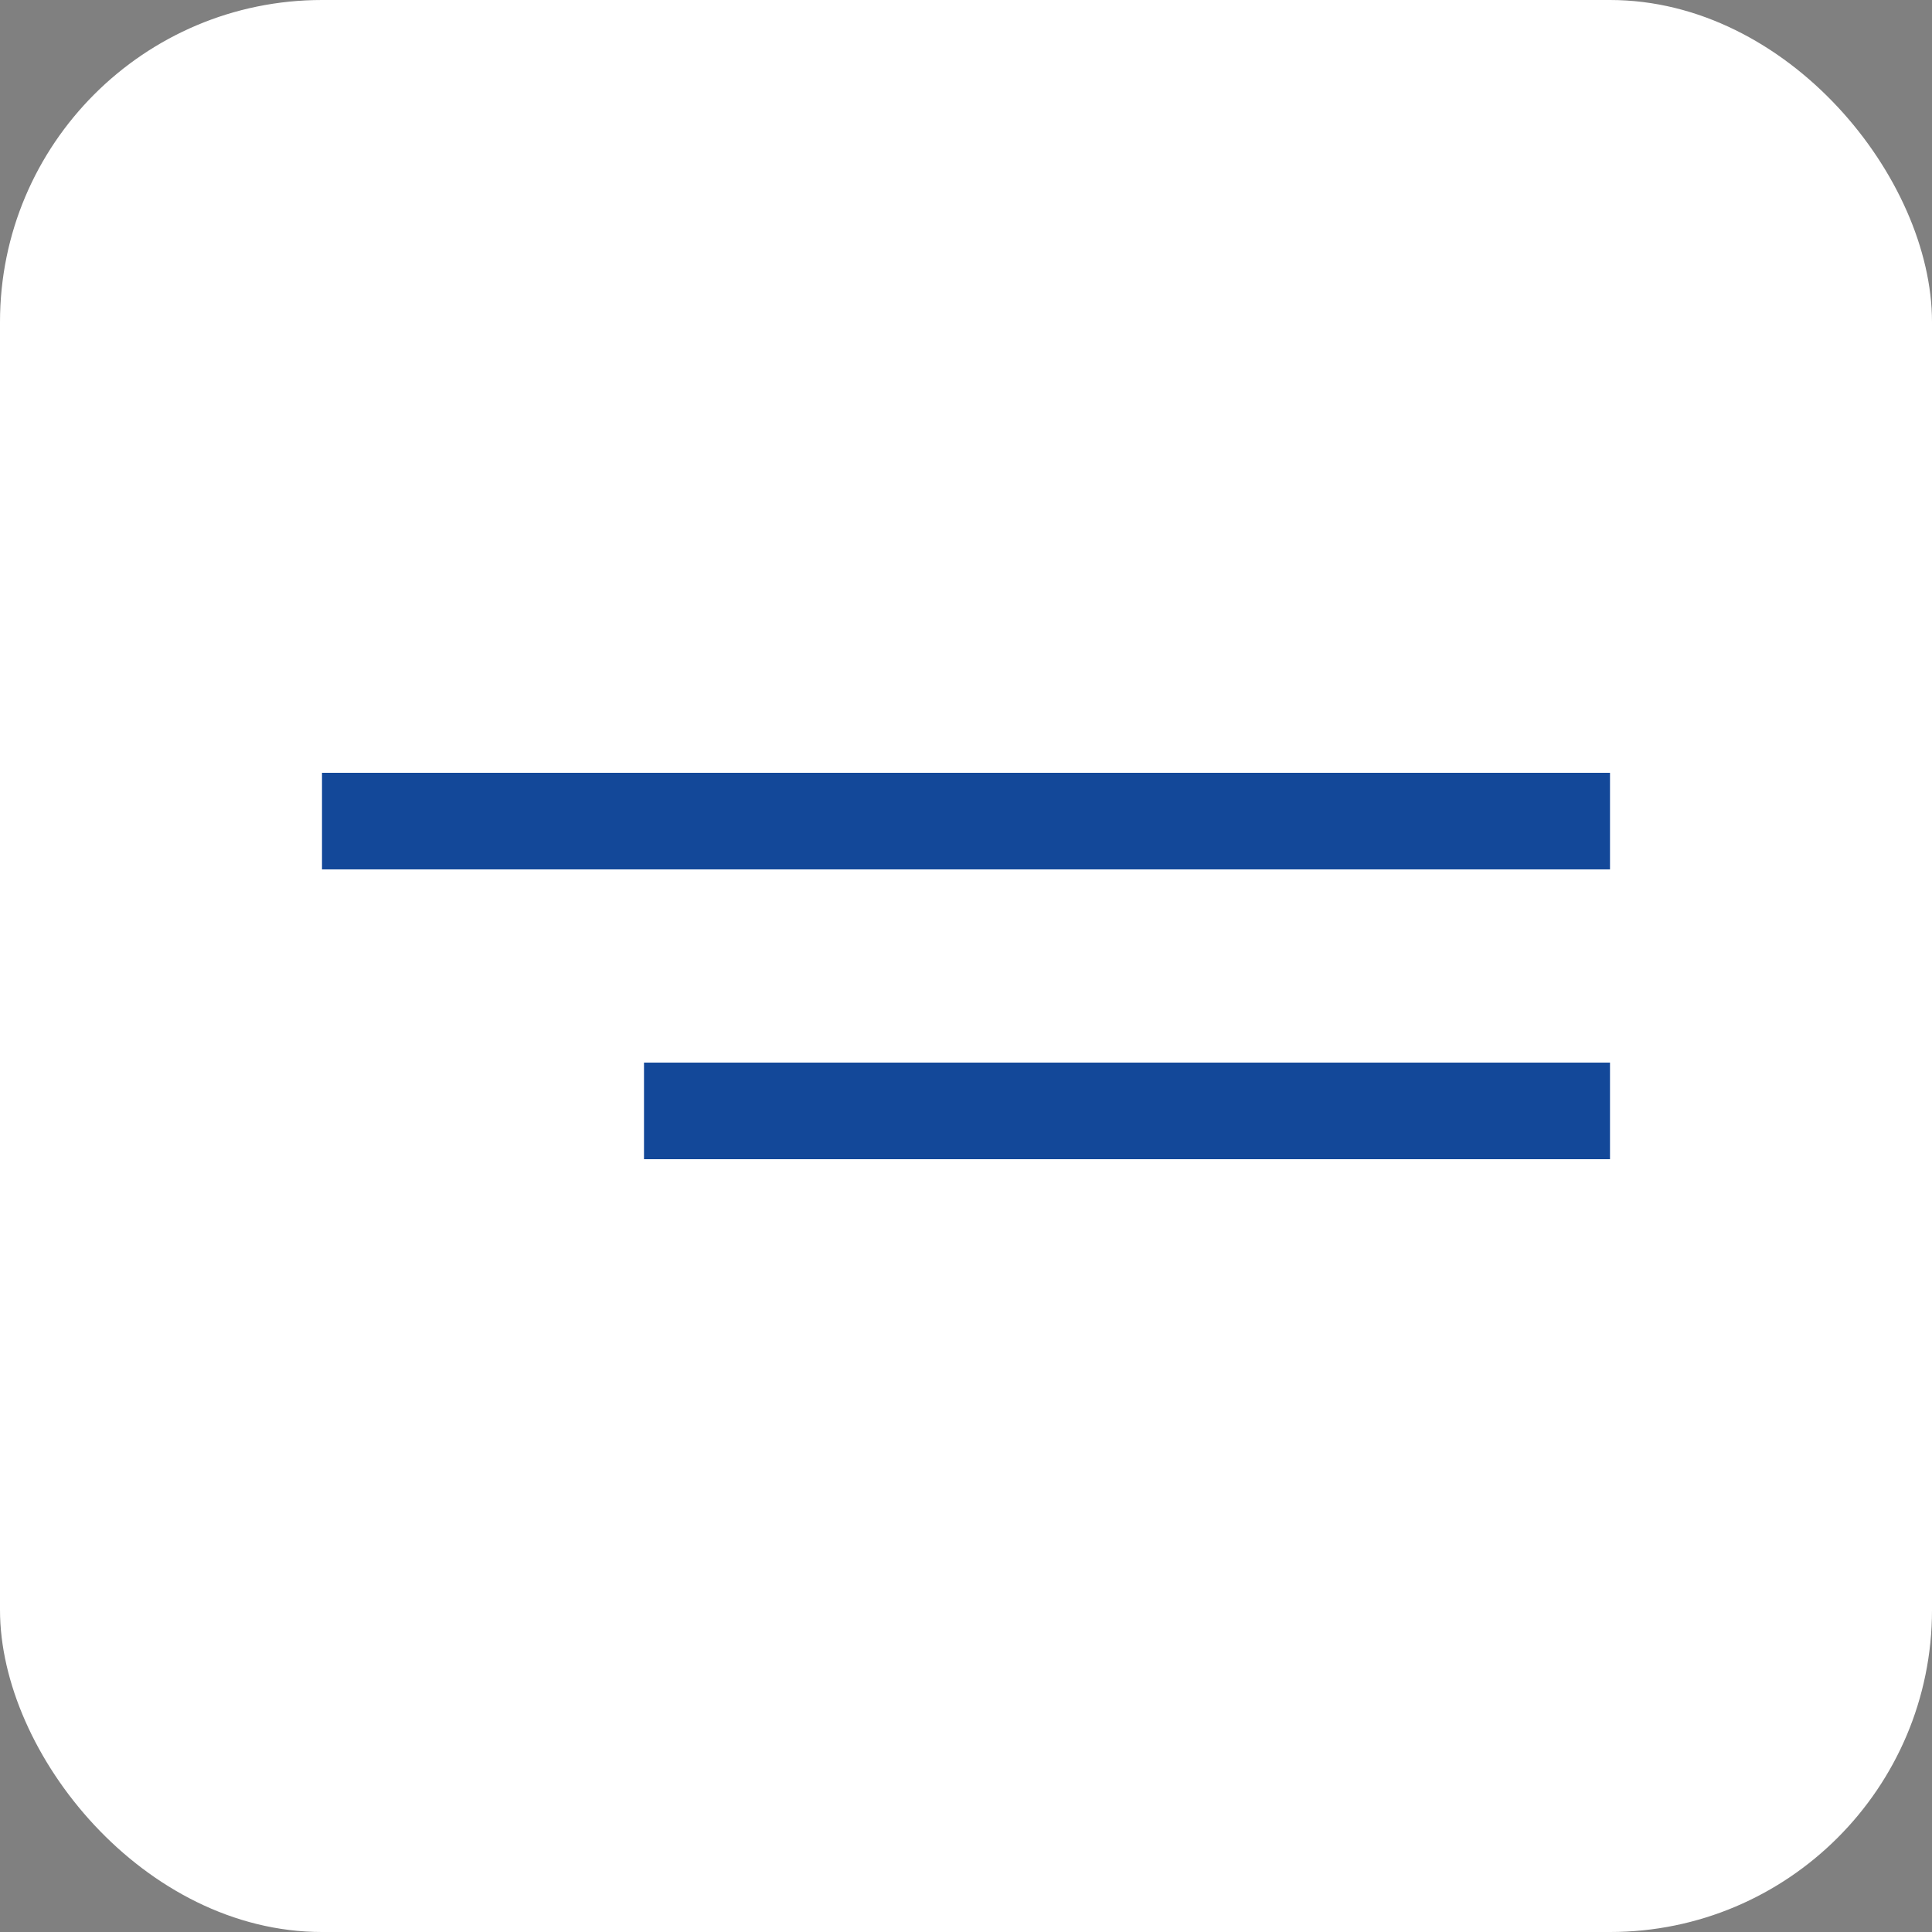
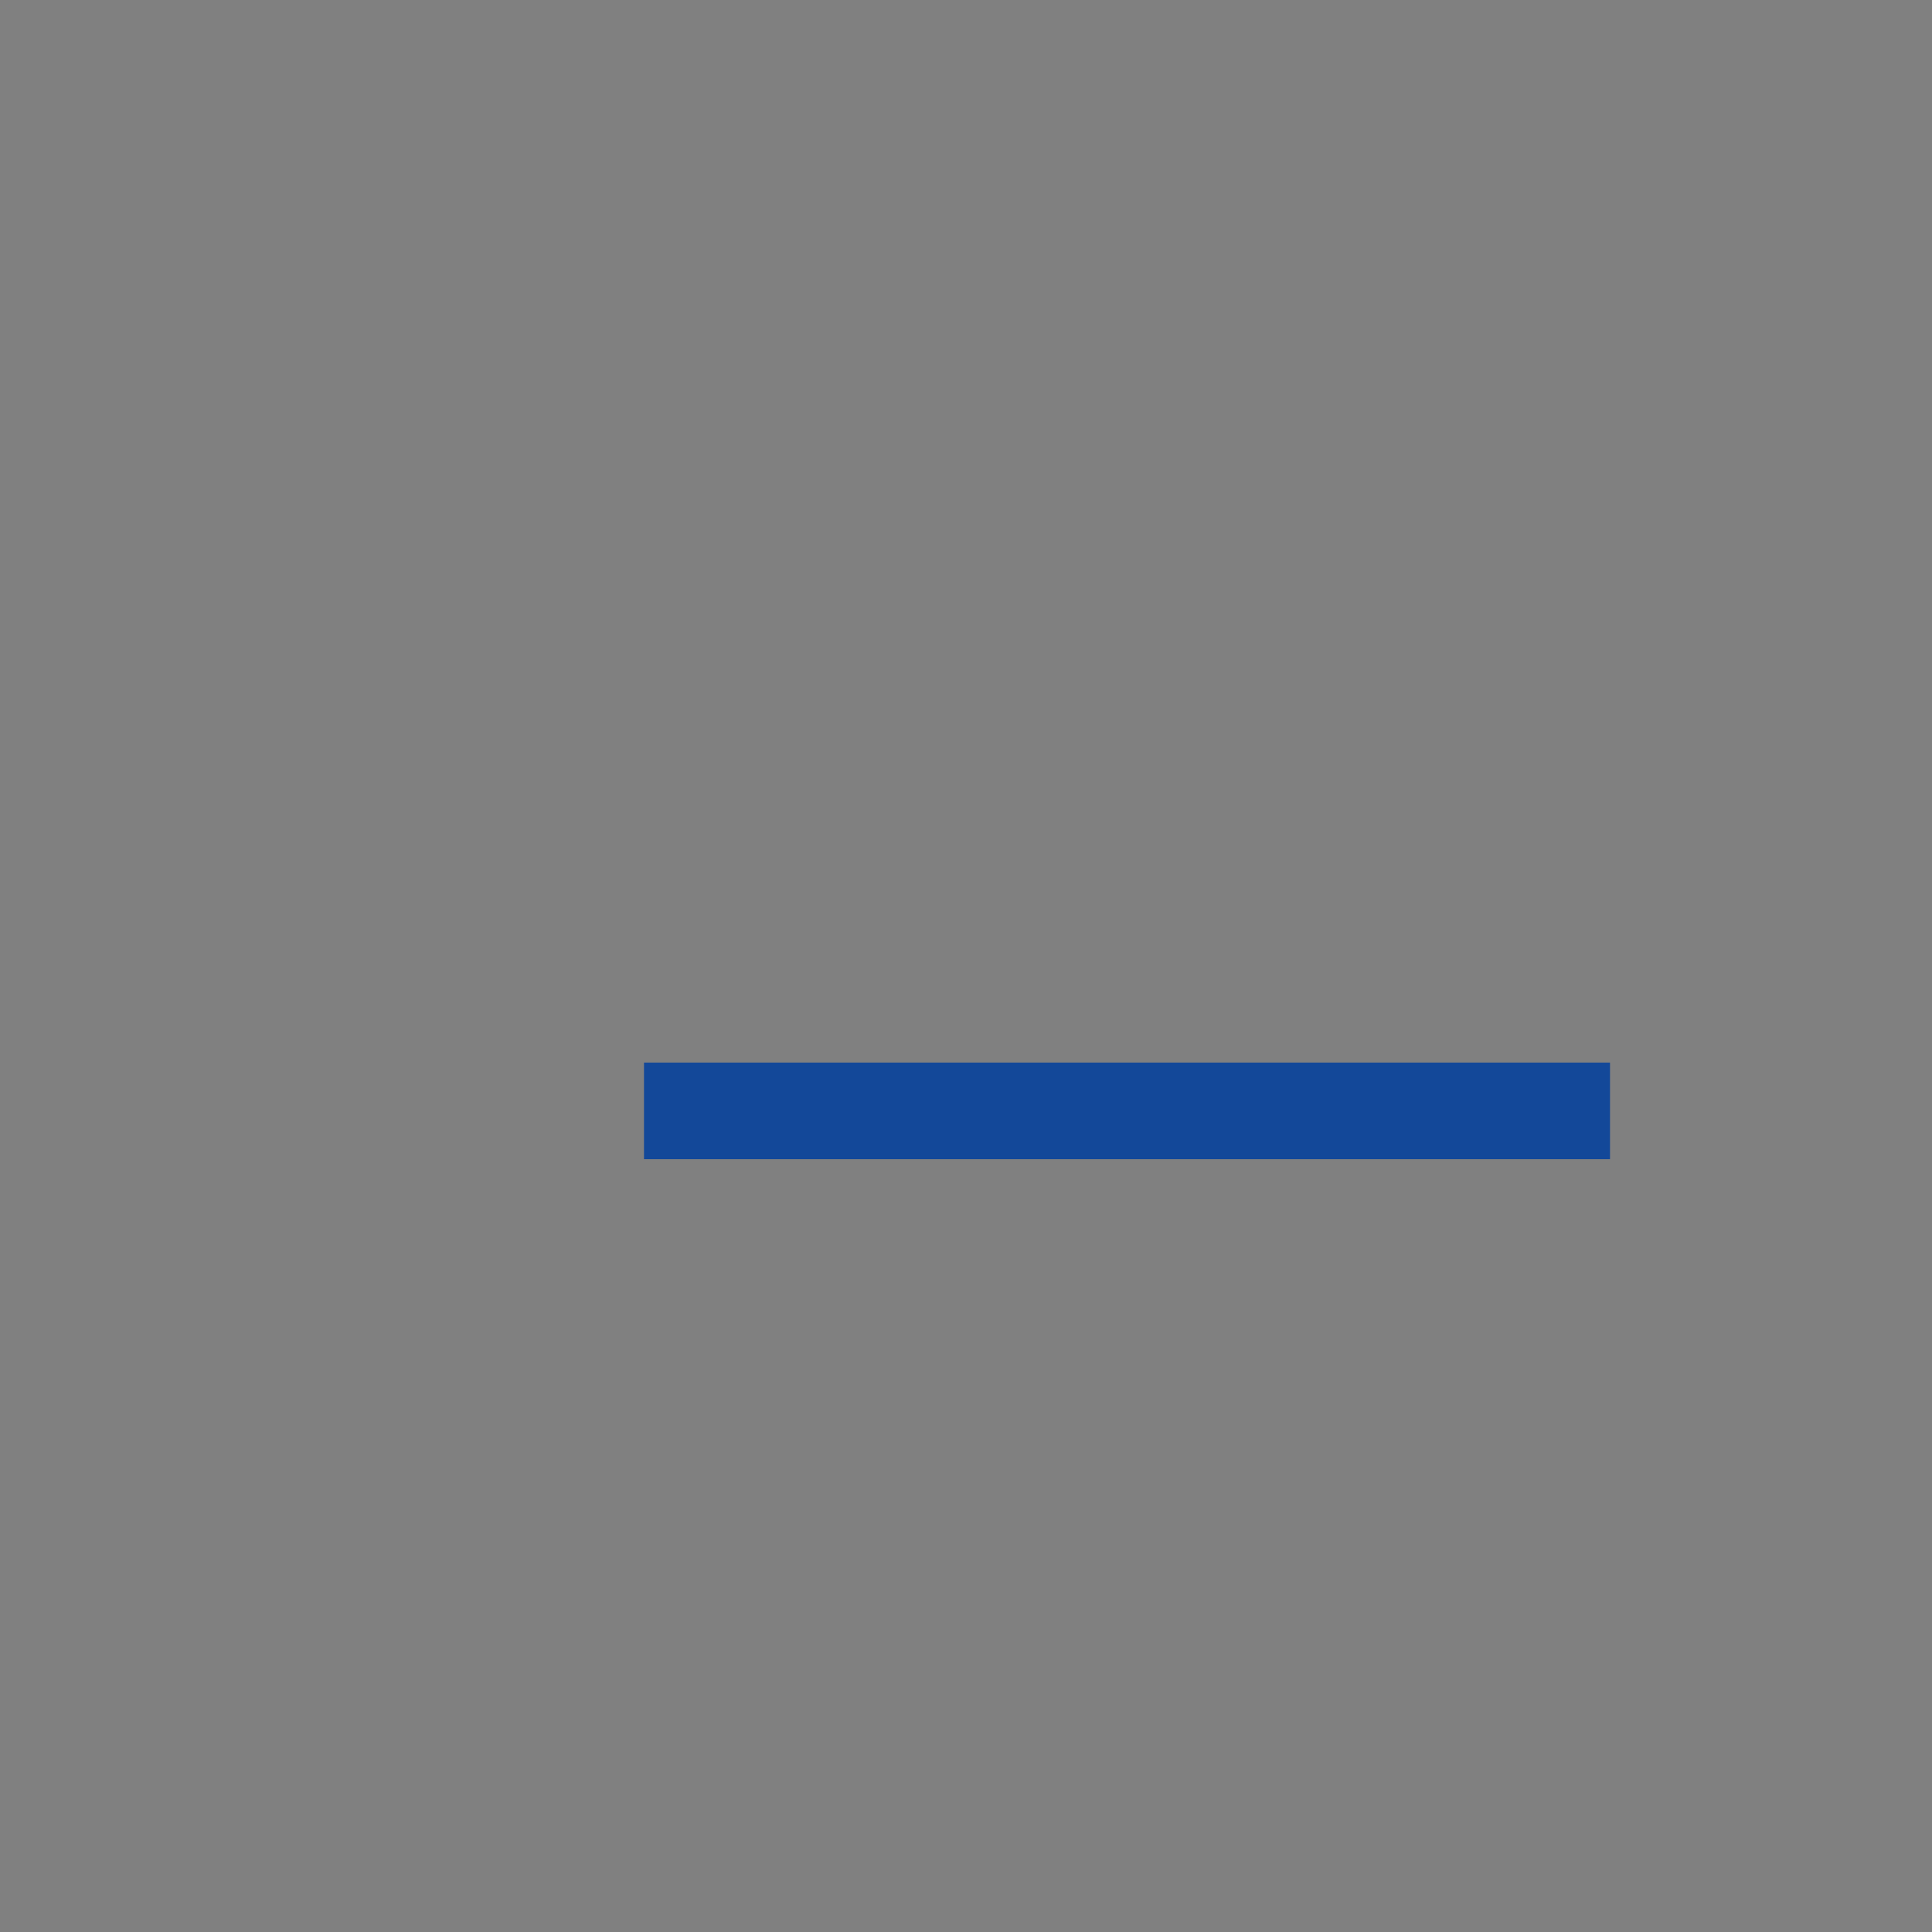
<svg xmlns="http://www.w3.org/2000/svg" width="60" height="60" viewBox="0 0 60 60" fill="none">
  <rect x="0" y="0" width="60" height="60" fill="#808080" stroke="none" />
-   <rect width="60" height="60" rx="10" fill="white" />
-   <rect x="10" y="24" width="40" height="3" fill="#134899" />
  <rect x="20" y="33" width="30" height="3" fill="#134899" />
</svg>